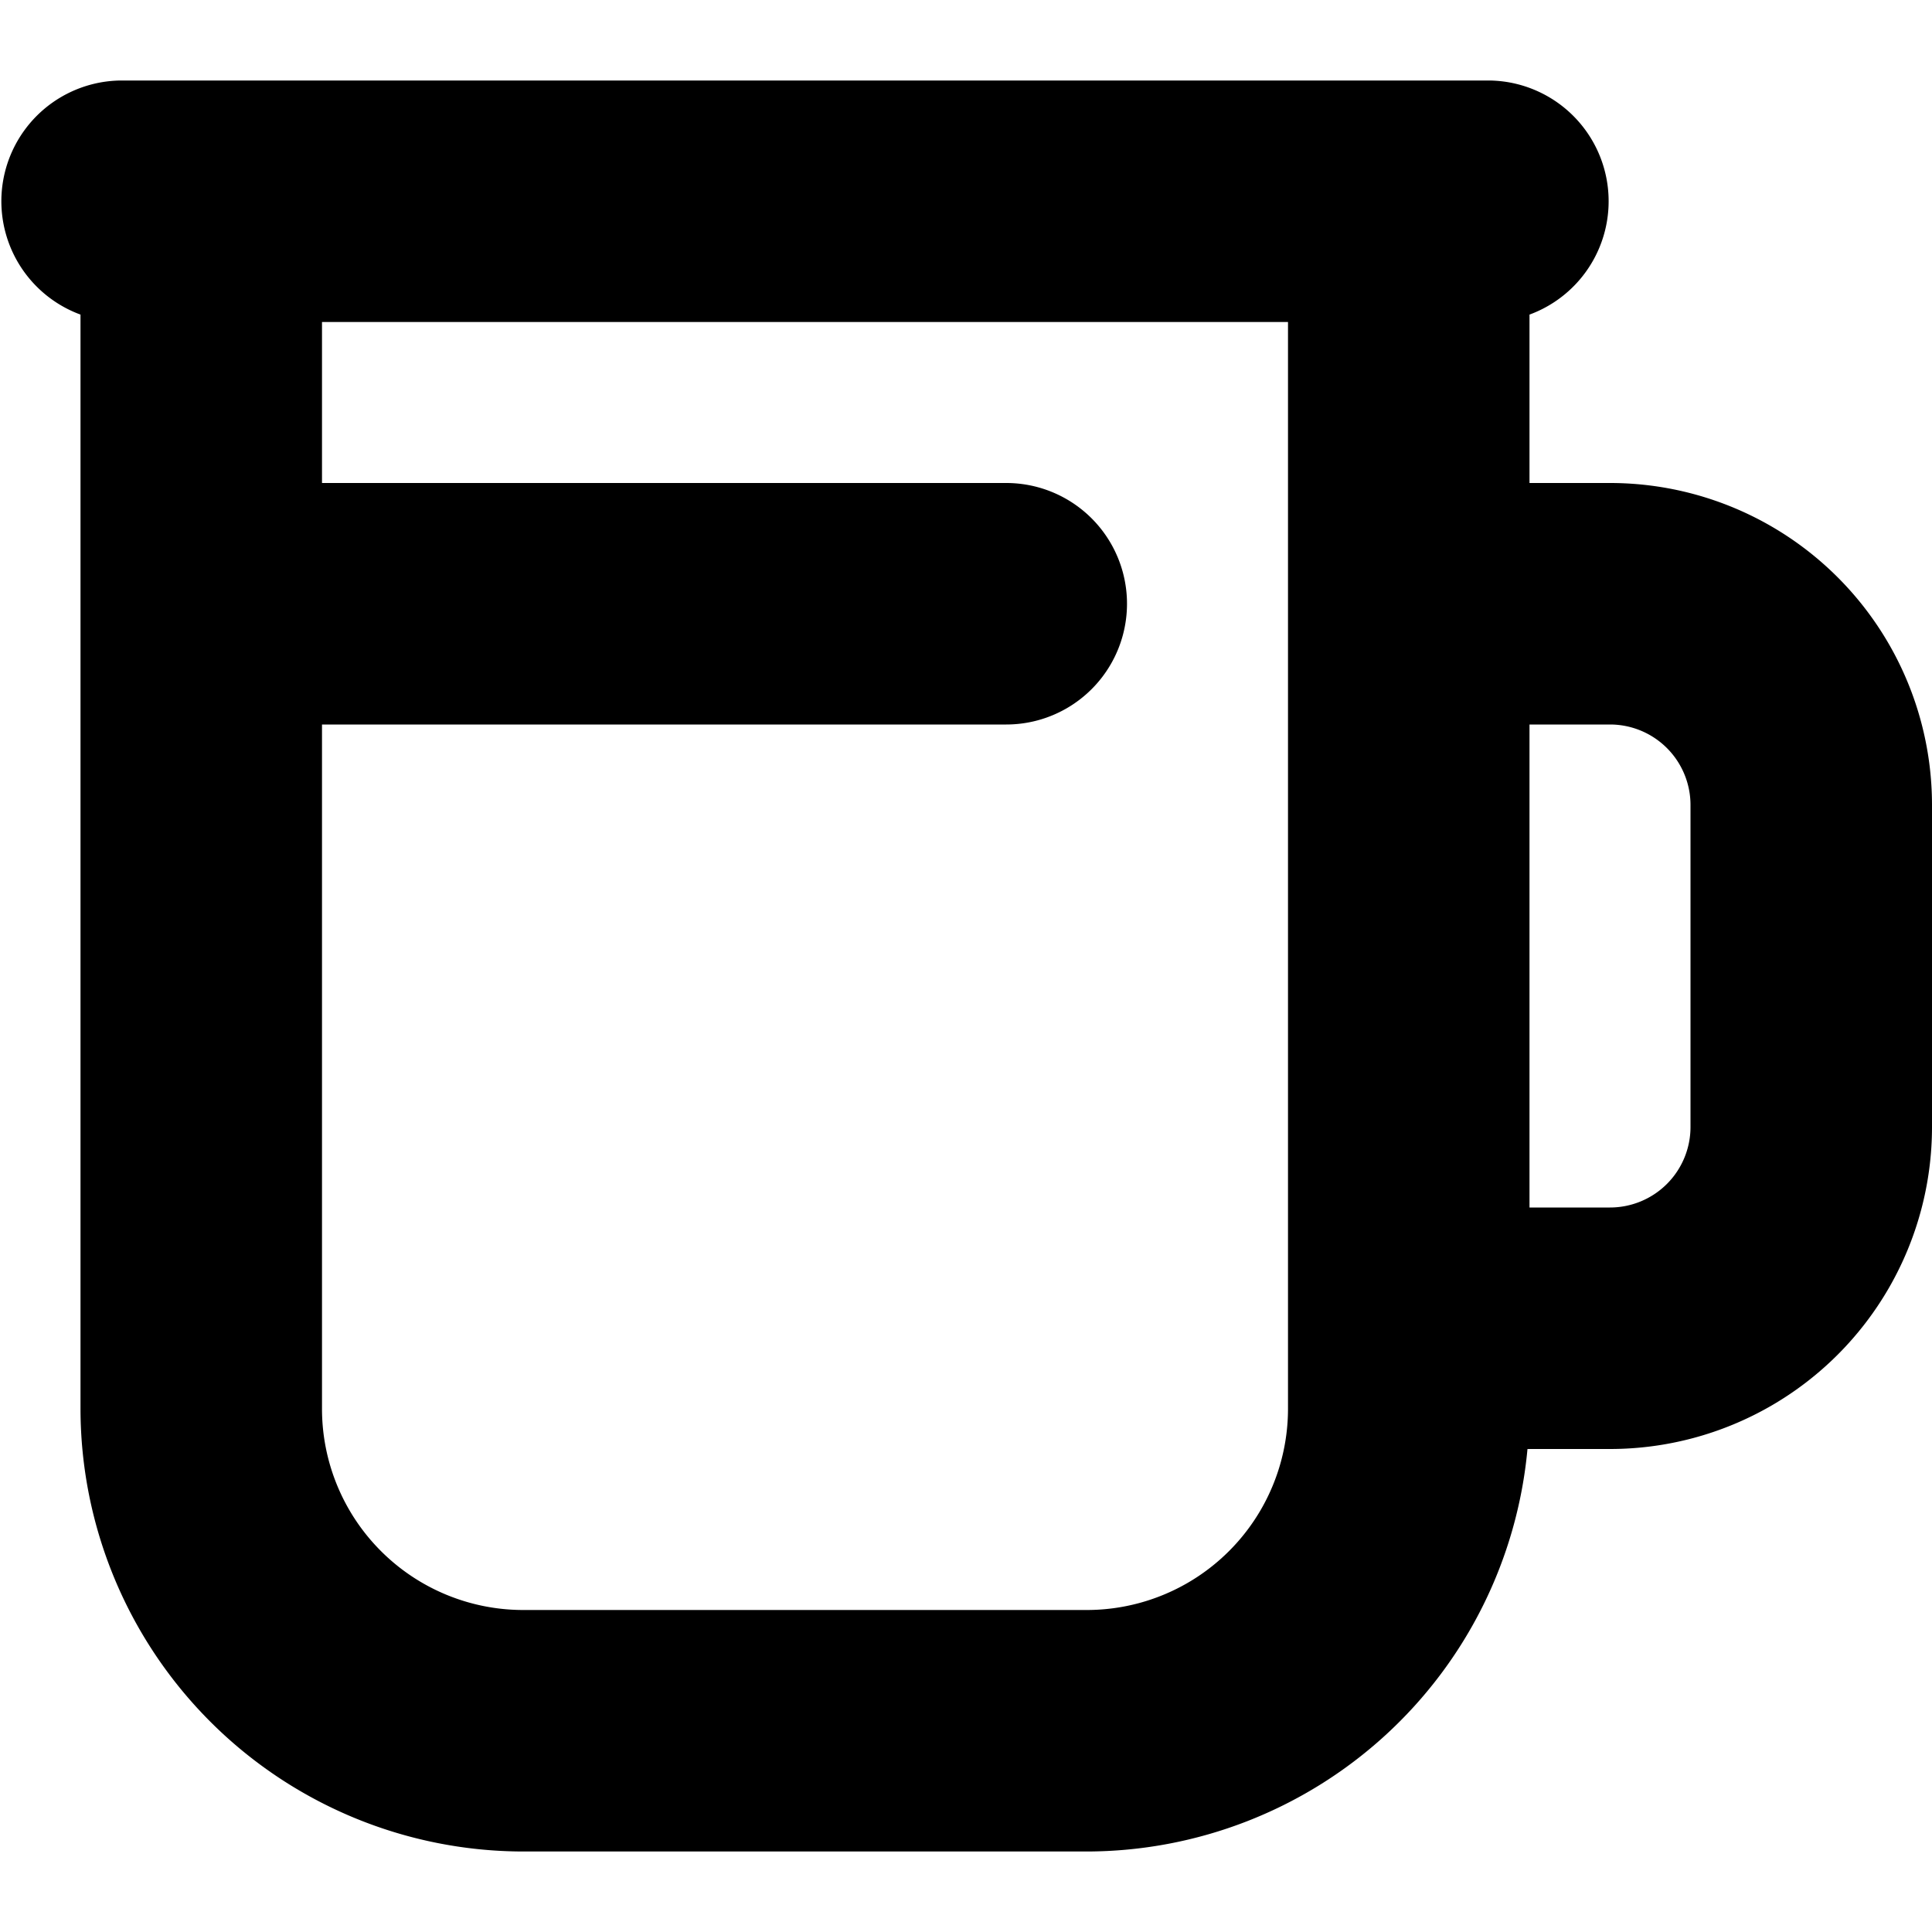
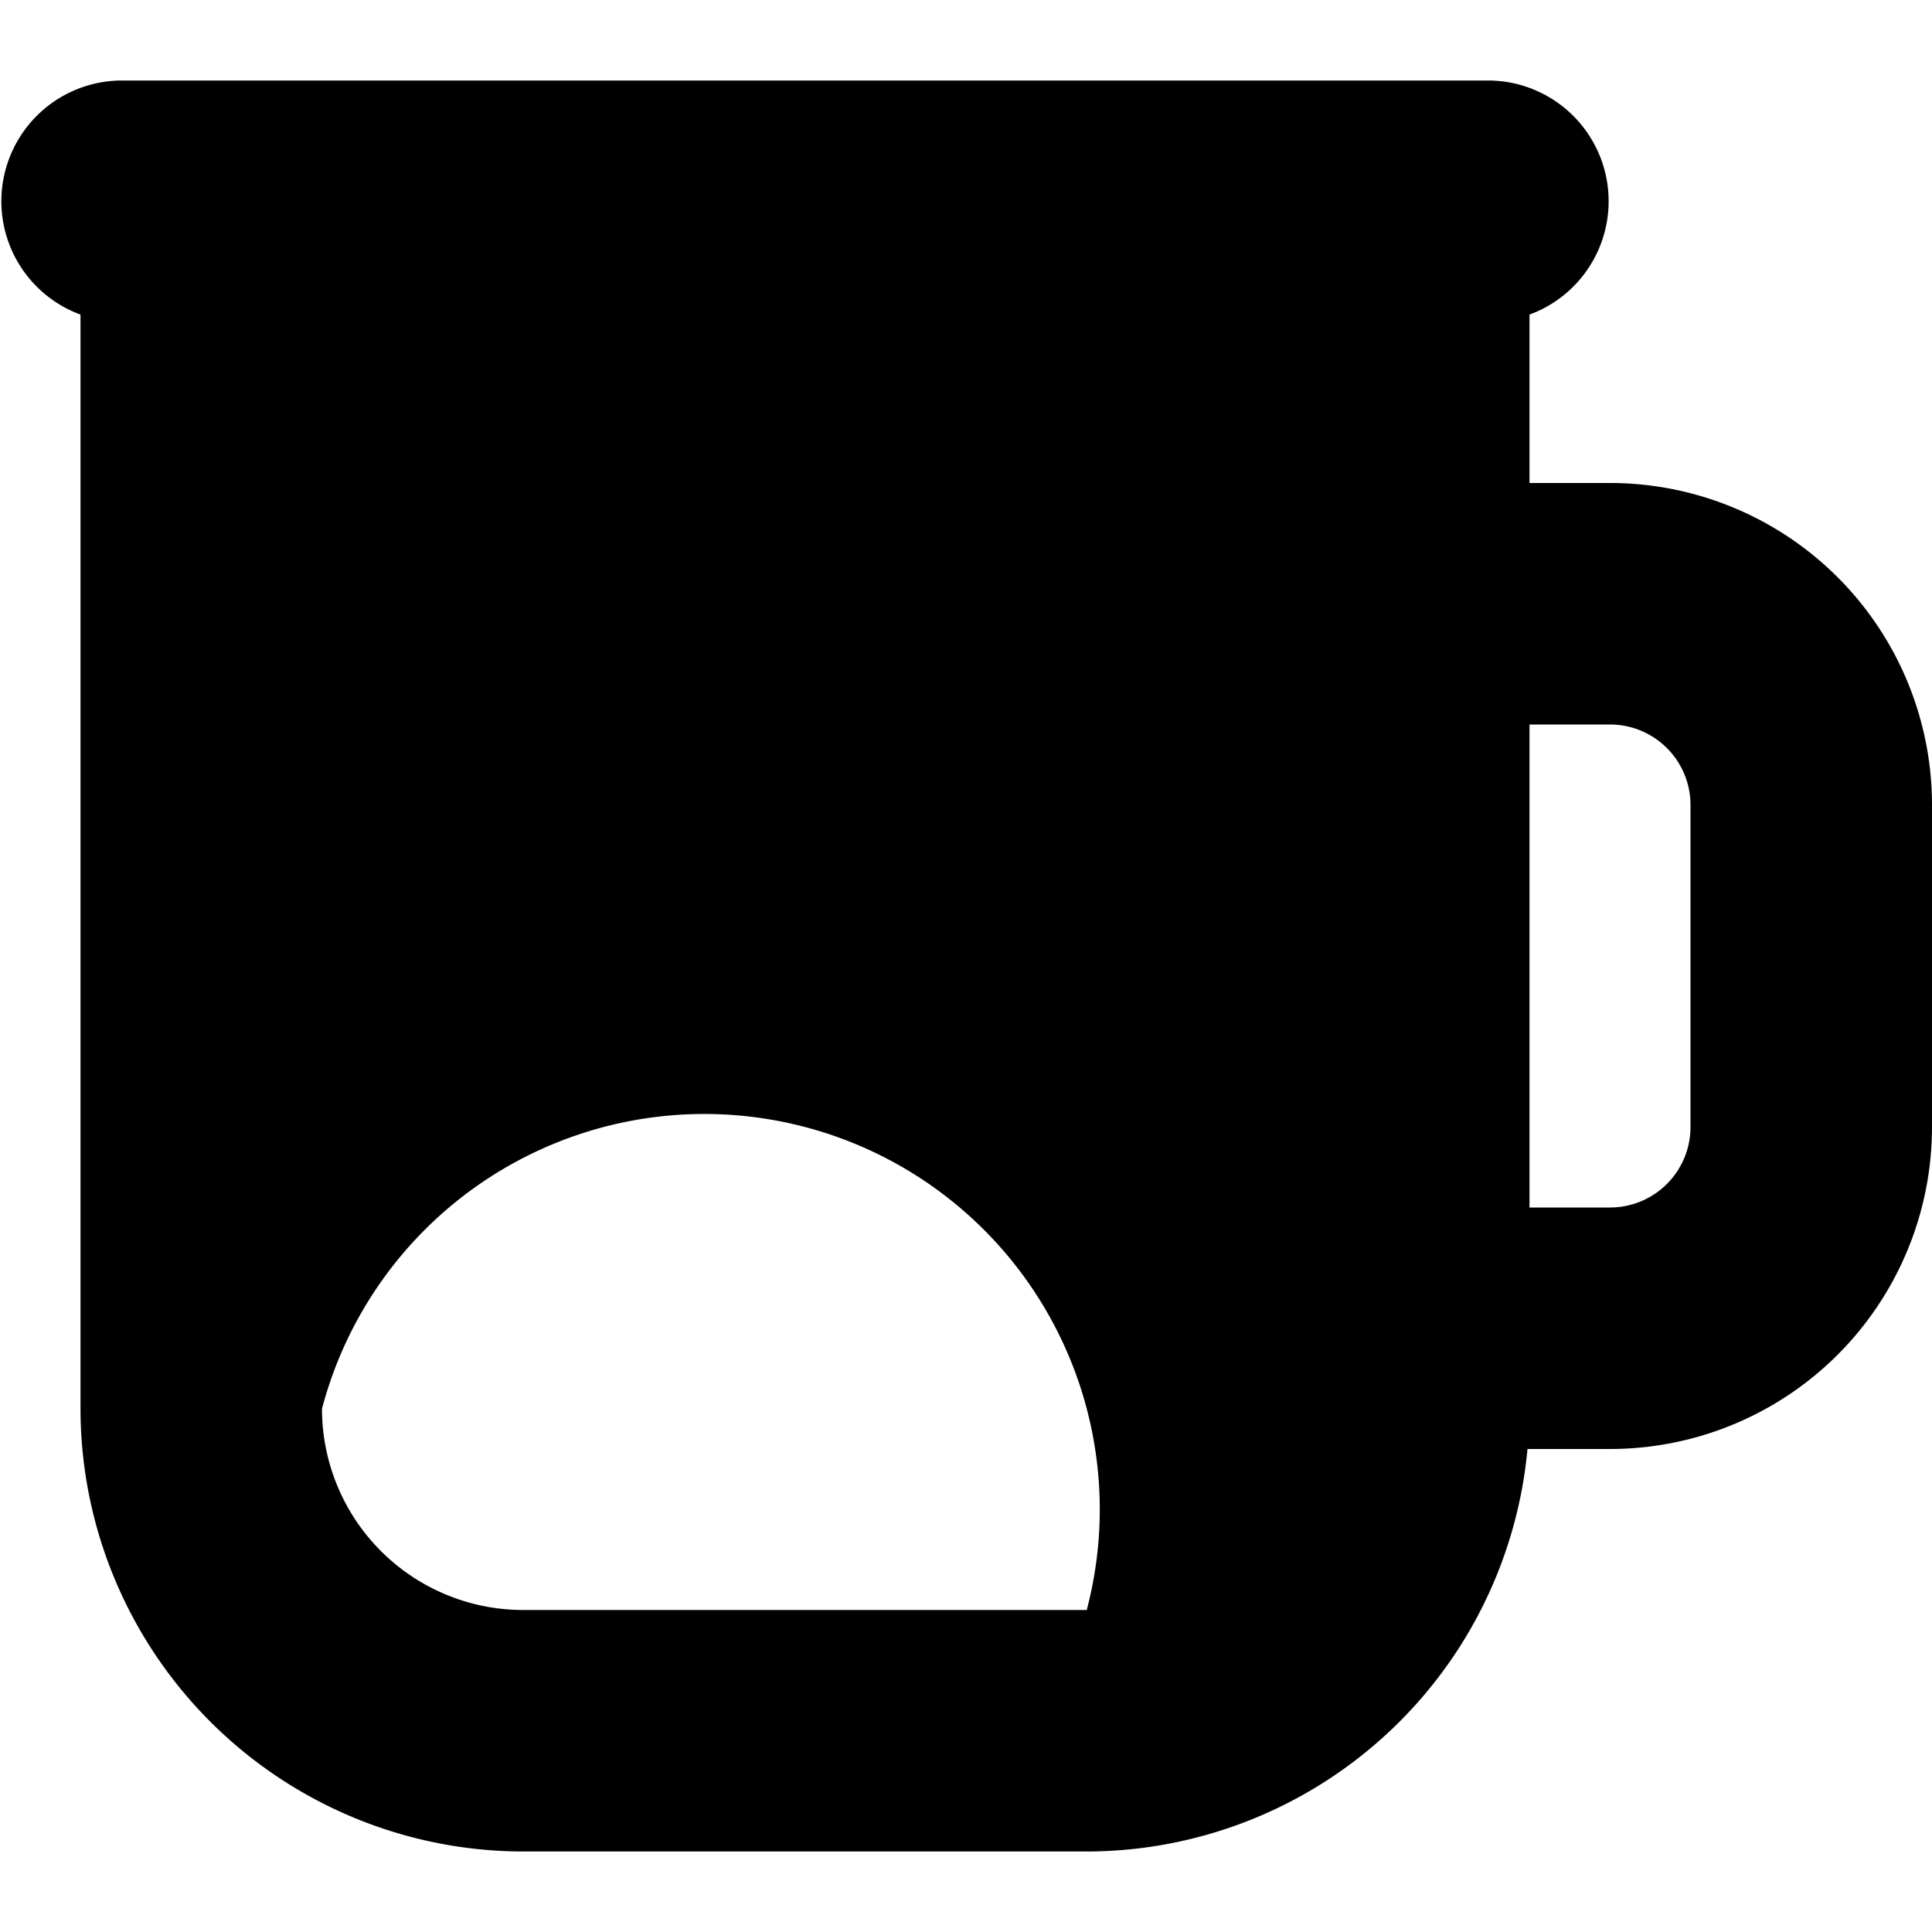
<svg xmlns="http://www.w3.org/2000/svg" id="Layer_1" data-name="Layer 1" viewBox="0 0 24 24" width="512" height="512">
-   <path d="M20,6H19V3.908A1.5,1.5,0,0,0,18.5,1H1.5A1.5,1.5,0,0,0,1,3.908V17.5A5.506,5.506,0,0,0,6.5,23h7a5.506,5.506,0,0,0,5.475-5A.19.19,0,0,0,19,18h1a4,4,0,0,0,4-4V10A4,4,0,0,0,20,6ZM13.5,20h-7A2.5,2.5,0,0,1,4,17.5V9h8.5a1.5,1.5,0,0,0,0-3H4V4H16V17.5A2.5,2.5,0,0,1,13.5,20ZM21,14a1,1,0,0,1-1,1H19V9h1a1,1,0,0,1,1,1Z" />
+   <path d="M20,6H19V3.908A1.5,1.5,0,0,0,18.5,1H1.5A1.5,1.5,0,0,0,1,3.908V17.5A5.506,5.506,0,0,0,6.5,23h7a5.506,5.506,0,0,0,5.475-5A.19.19,0,0,0,19,18h1a4,4,0,0,0,4-4V10A4,4,0,0,0,20,6ZM13.5,20h-7A2.5,2.5,0,0,1,4,17.5V9h8.5a1.5,1.5,0,0,0,0-3H4V4V17.5A2.5,2.5,0,0,1,13.5,20ZM21,14a1,1,0,0,1-1,1H19V9h1a1,1,0,0,1,1,1Z" />
</svg>